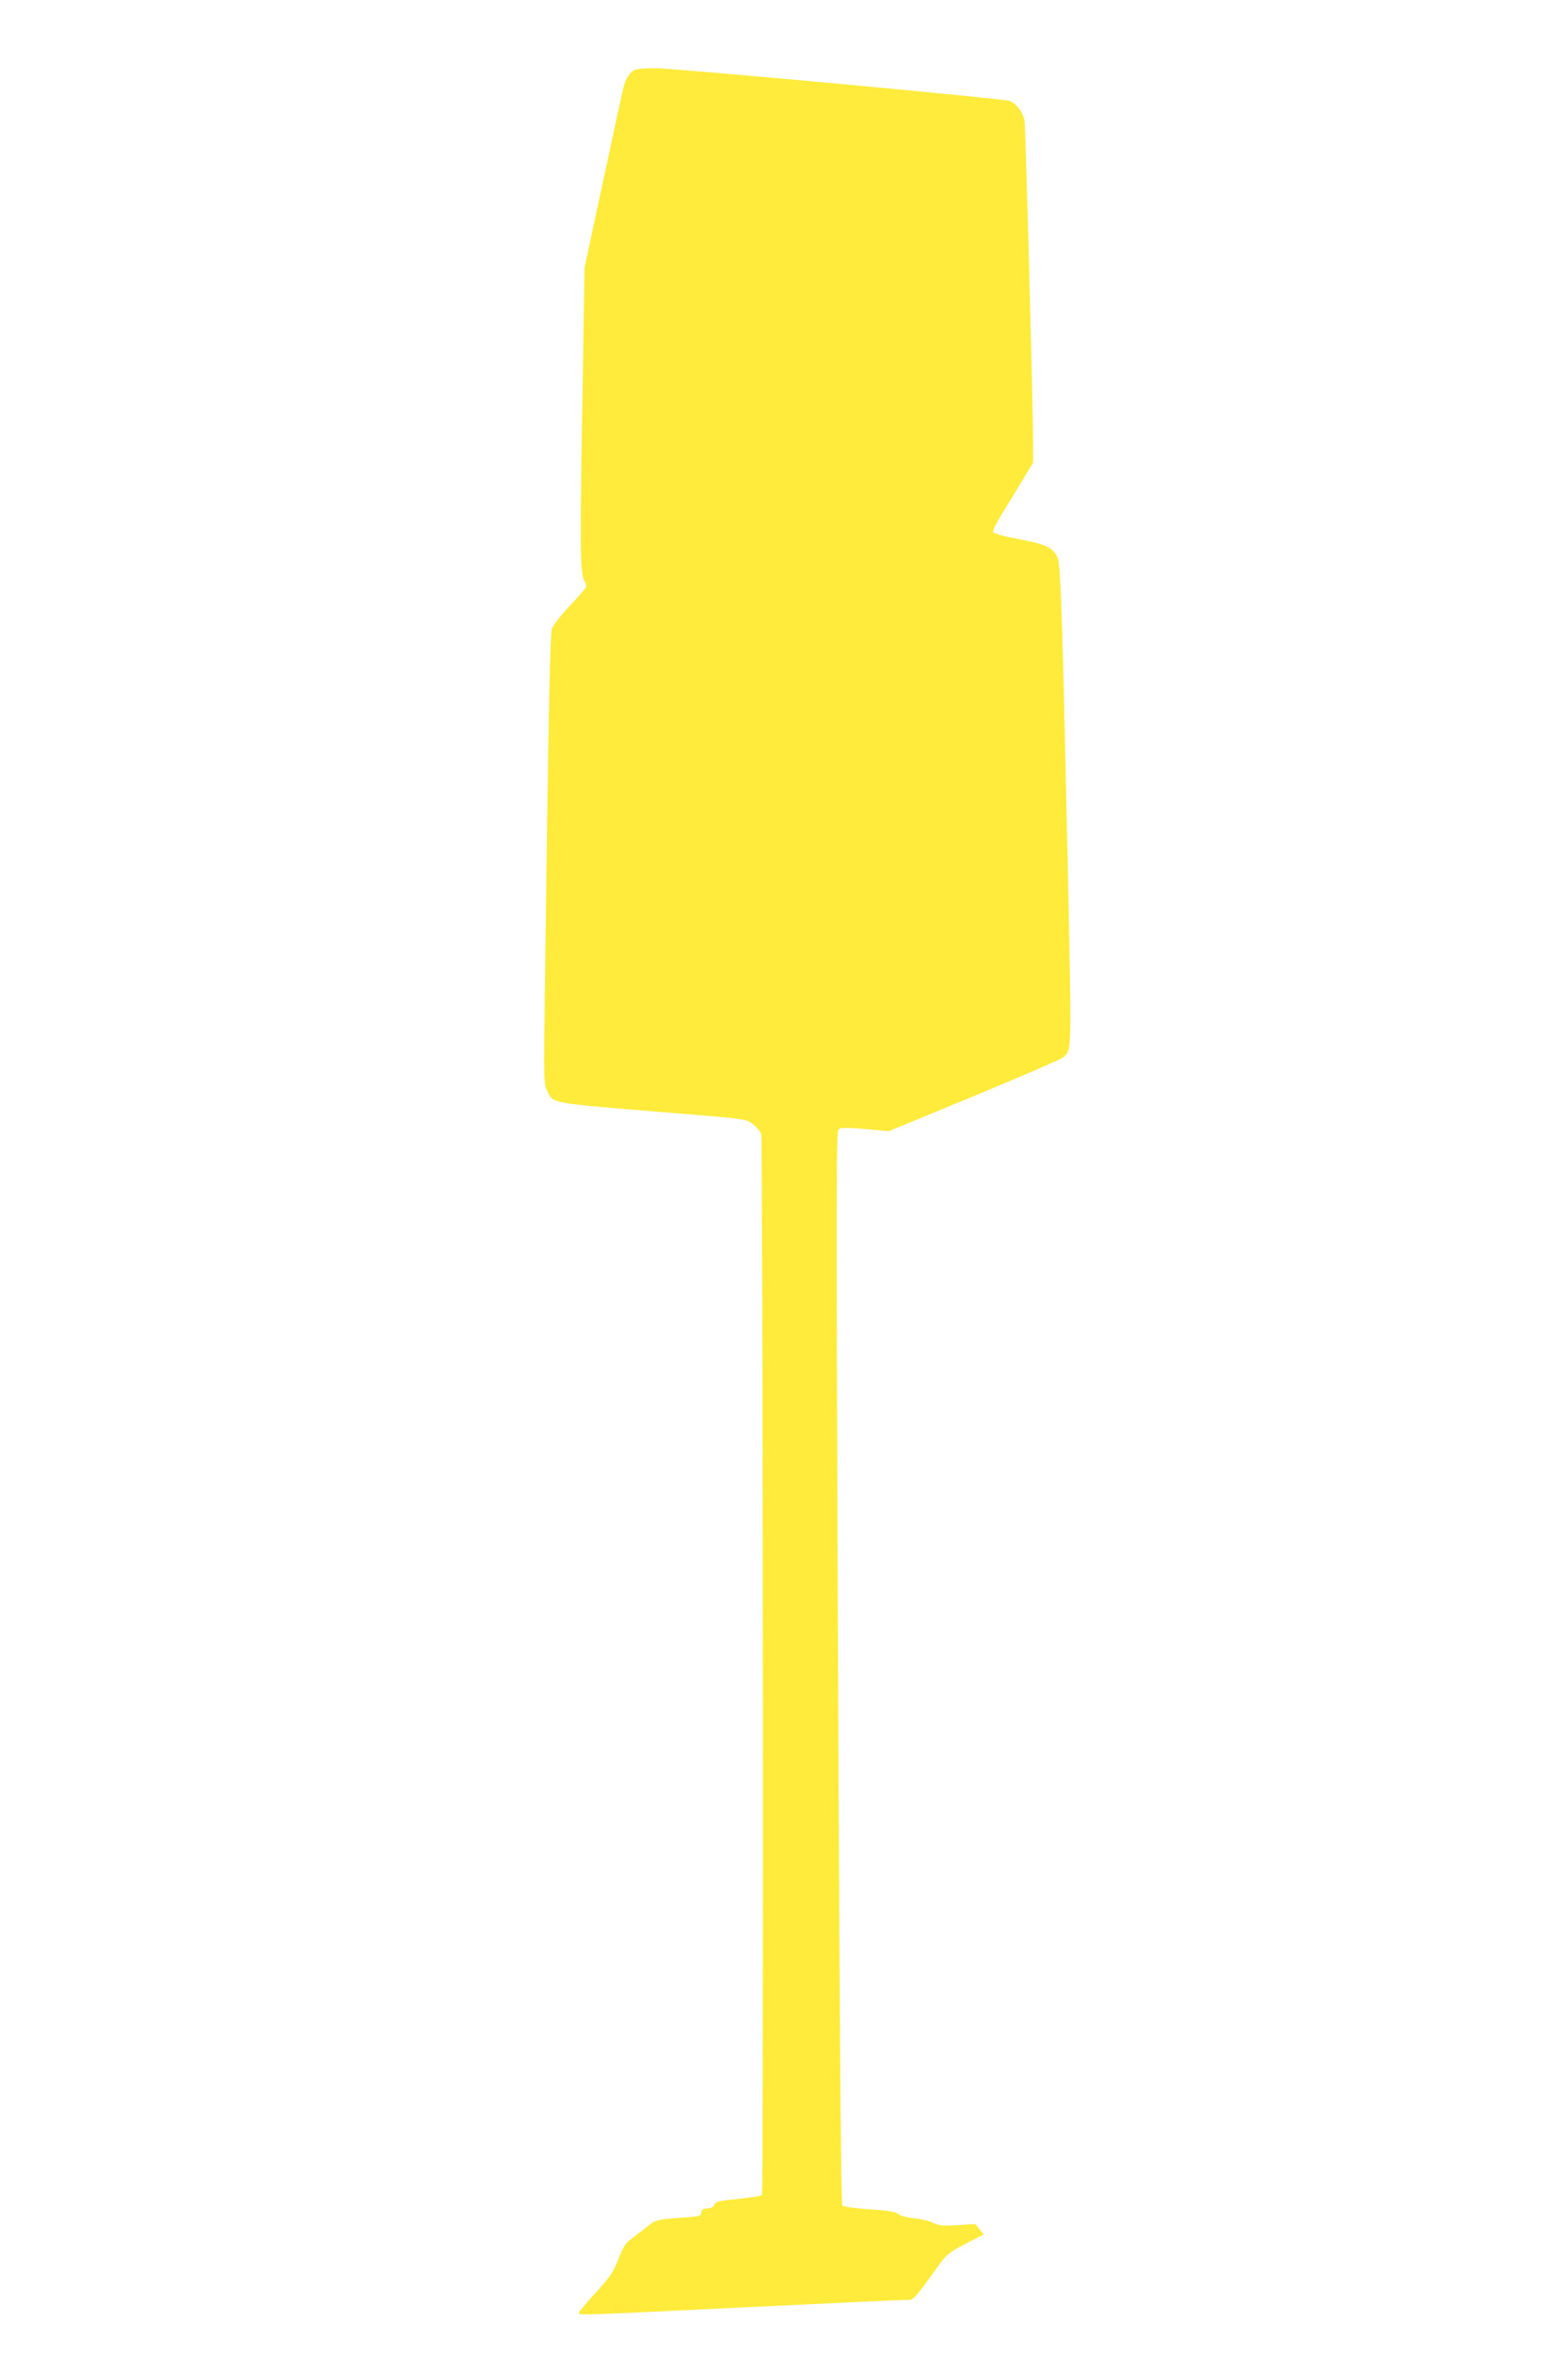
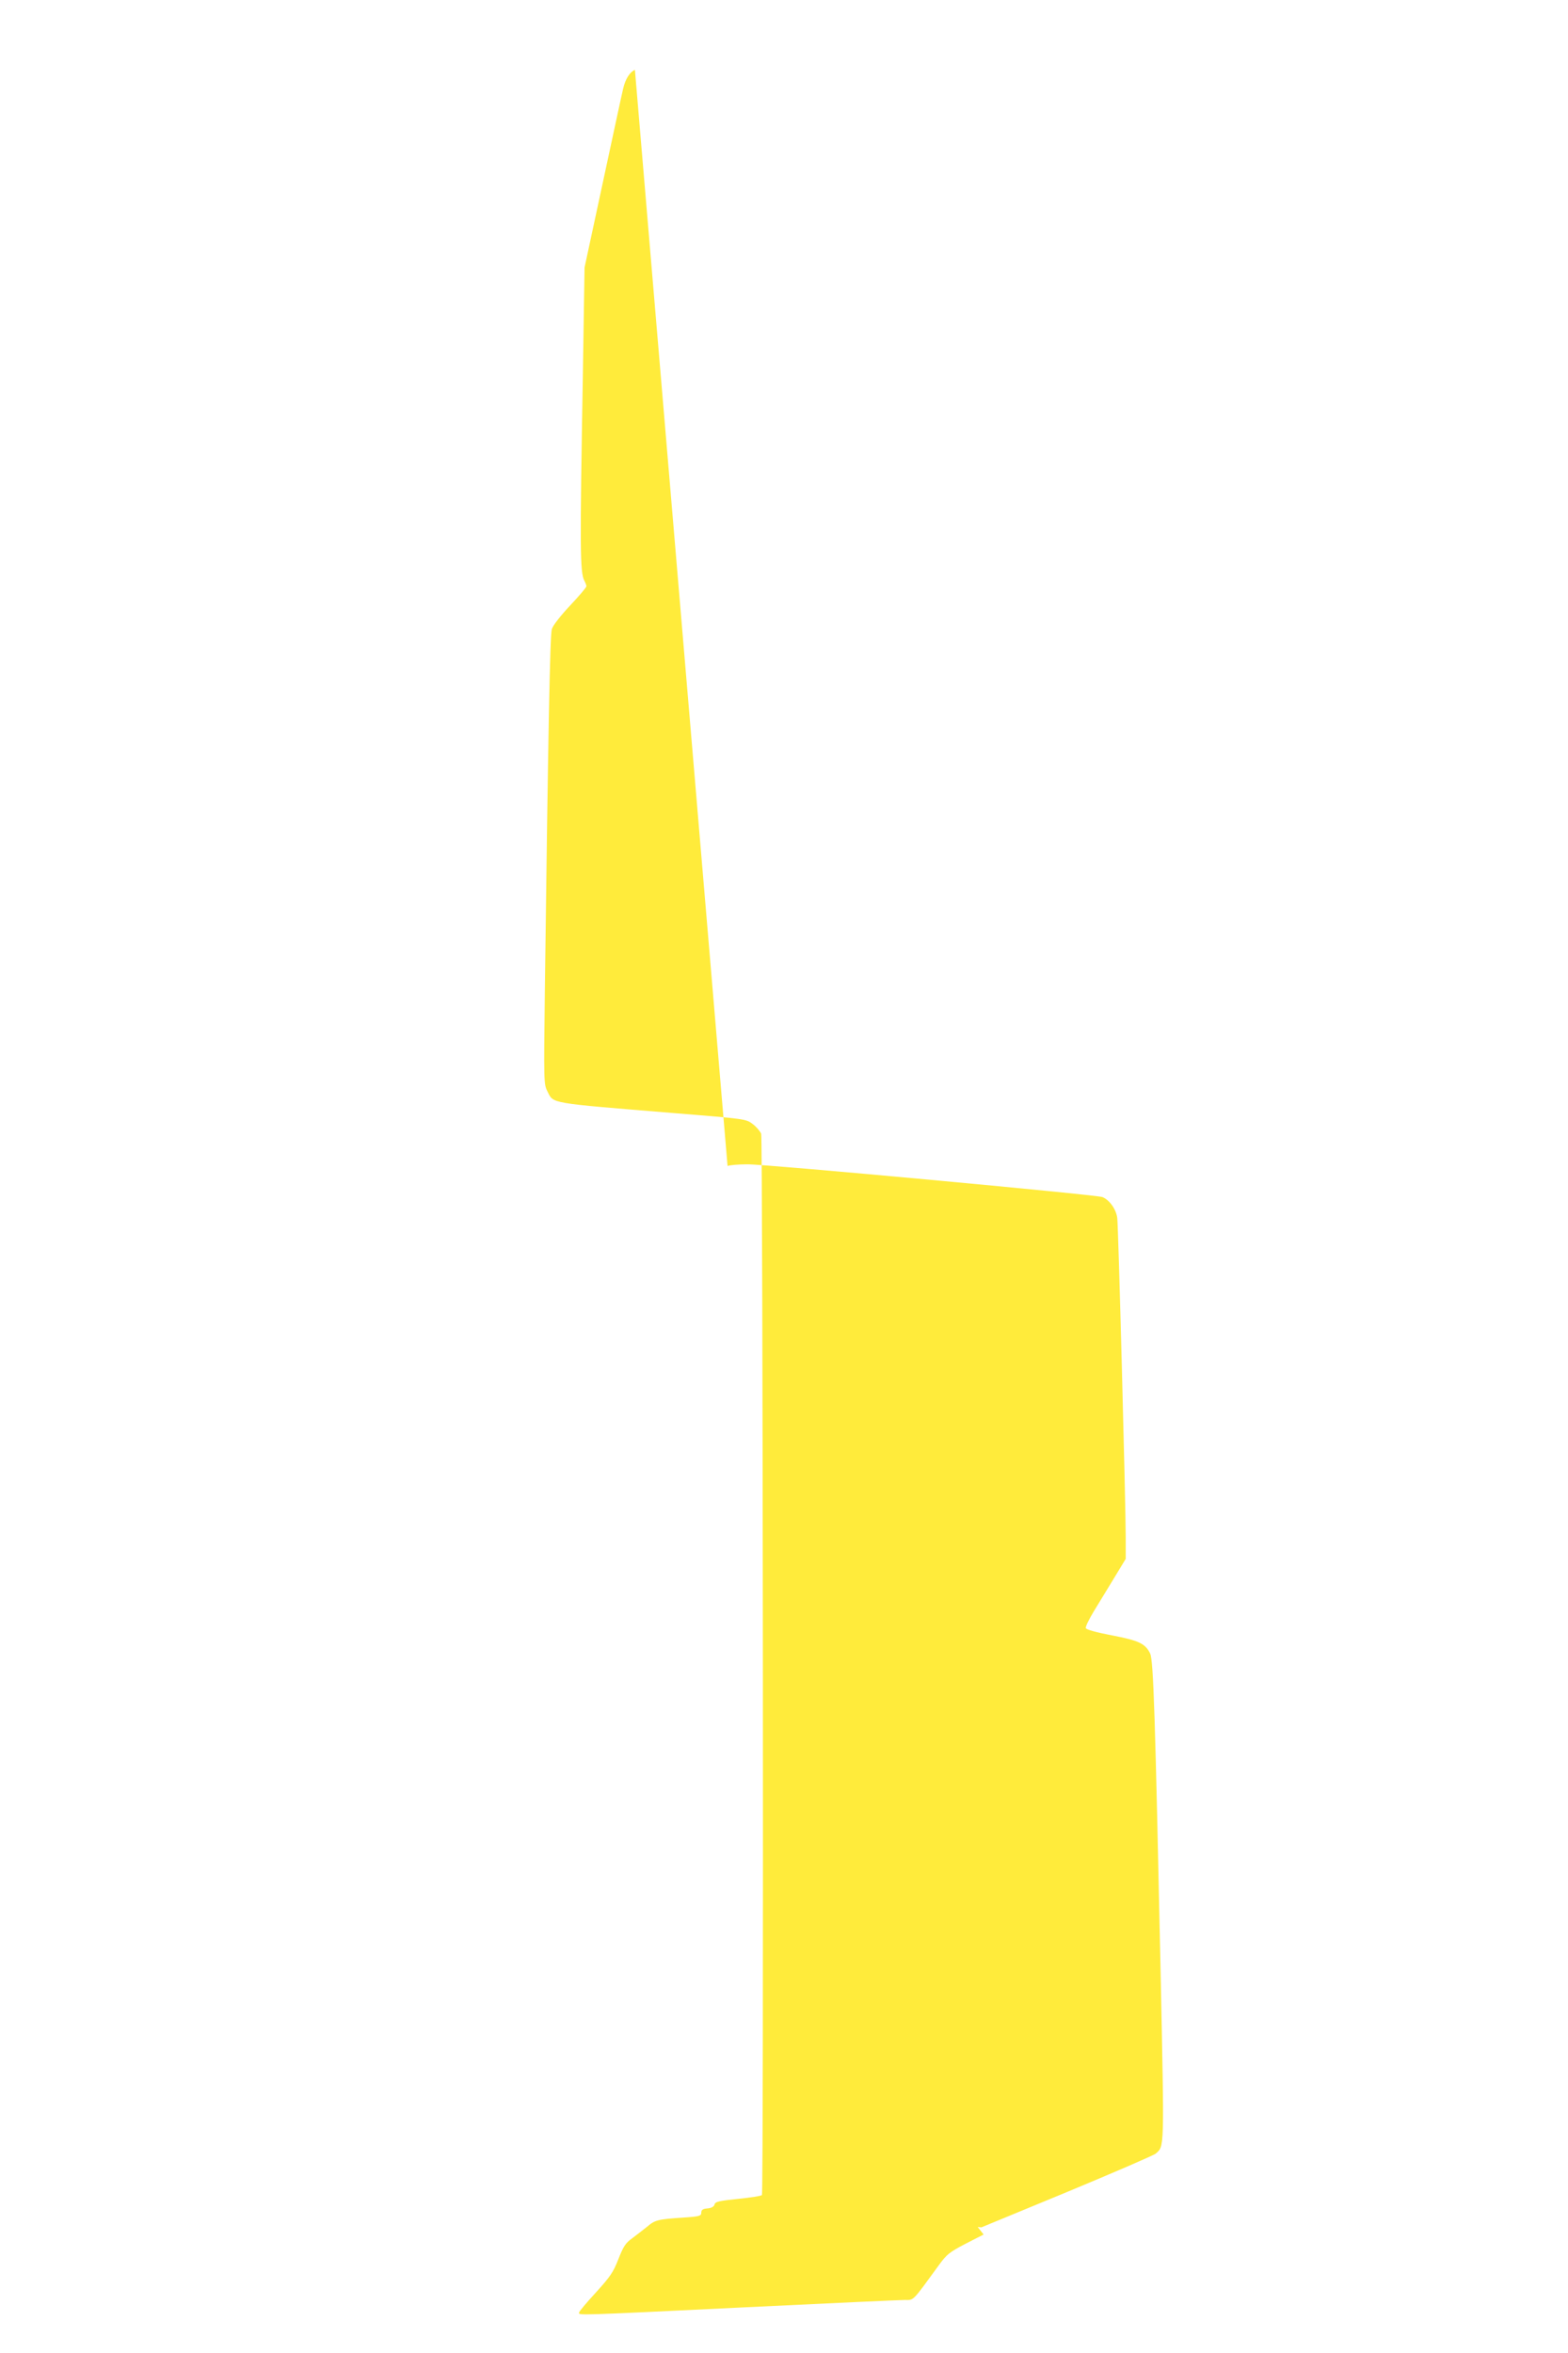
<svg xmlns="http://www.w3.org/2000/svg" version="1.0" width="853pt" height="1280pt" viewBox="0 0 853 1280" preserveAspectRatio="xMidYMid meet">
  <g transform="translate(0,1280) scale(0.1,-0.1)" fill="#ffeb3b" stroke="none">
-     <path d="M3454 12420 c-27 -11 -52 -49 -64 -102 -6 -24 -55 -252 -110 -508 l-100 -465 -9 -570 c-17 -968 -16 -1088 8 -1134 6 -11 11 -24 11 -30 0 -6 -40 -53 -89 -105 -50 -53 -94 -109 -99 -128 -10 -31 -20 -556 -38 -1969 -6 -495 -6 -506 14 -545 34 -68 2 -62 684 -118 396 -32 396 -32 433 -60 20 -15 40 -39 46 -53 9 -25 14 -5757 4 -5772 -2 -5 -60 -14 -129 -21 -105 -11 -125 -15 -129 -31 -3 -11 -16 -19 -38 -21 -26 -2 -34 -8 -34 -23 0 -18 -9 -21 -100 -27 -136 -9 -152 -13 -194 -49 -20 -16 -56 -44 -80 -62 -38 -27 -49 -44 -77 -115 -28 -72 -45 -96 -123 -182 -50 -54 -91 -103 -91 -109 0 -15 -28 -16 900 29 454 22 846 40 871 40 52 0 39 -13 187 190 42 58 57 70 145 116 l98 50 -22 28 -23 29 -97 -6 c-81 -4 -104 -2 -131 12 -18 10 -64 21 -103 25 -42 4 -77 14 -88 23 -13 13 -51 19 -155 26 -77 5 -142 14 -149 21 -8 8 -14 750 -24 2924 -10 2536 -10 2915 2 2928 13 12 34 12 144 3 l130 -12 465 192 c255 106 473 200 483 209 48 43 47 7 27 983 -30 1406 -39 1698 -57 1737 -26 54 -61 71 -209 99 -83 16 -138 31 -141 39 -3 7 17 48 43 91 26 43 76 125 111 182 l63 104 0 116 c0 181 -40 1691 -46 1738 -6 48 -43 99 -81 114 -36 13 -1829 179 -1931 178 -48 0 -96 -4 -108 -9z" />
+     <path d="M3454 12420 c-27 -11 -52 -49 -64 -102 -6 -24 -55 -252 -110 -508 l-100 -465 -9 -570 c-17 -968 -16 -1088 8 -1134 6 -11 11 -24 11 -30 0 -6 -40 -53 -89 -105 -50 -53 -94 -109 -99 -128 -10 -31 -20 -556 -38 -1969 -6 -495 -6 -506 14 -545 34 -68 2 -62 684 -118 396 -32 396 -32 433 -60 20 -15 40 -39 46 -53 9 -25 14 -5757 4 -5772 -2 -5 -60 -14 -129 -21 -105 -11 -125 -15 -129 -31 -3 -11 -16 -19 -38 -21 -26 -2 -34 -8 -34 -23 0 -18 -9 -21 -100 -27 -136 -9 -152 -13 -194 -49 -20 -16 -56 -44 -80 -62 -38 -27 -49 -44 -77 -115 -28 -72 -45 -96 -123 -182 -50 -54 -91 -103 -91 -109 0 -15 -28 -16 900 29 454 22 846 40 871 40 52 0 39 -13 187 190 42 58 57 70 145 116 l98 50 -22 28 -23 29 -97 -6 l130 -12 465 192 c255 106 473 200 483 209 48 43 47 7 27 983 -30 1406 -39 1698 -57 1737 -26 54 -61 71 -209 99 -83 16 -138 31 -141 39 -3 7 17 48 43 91 26 43 76 125 111 182 l63 104 0 116 c0 181 -40 1691 -46 1738 -6 48 -43 99 -81 114 -36 13 -1829 179 -1931 178 -48 0 -96 -4 -108 -9z" />
  </g>
</svg>